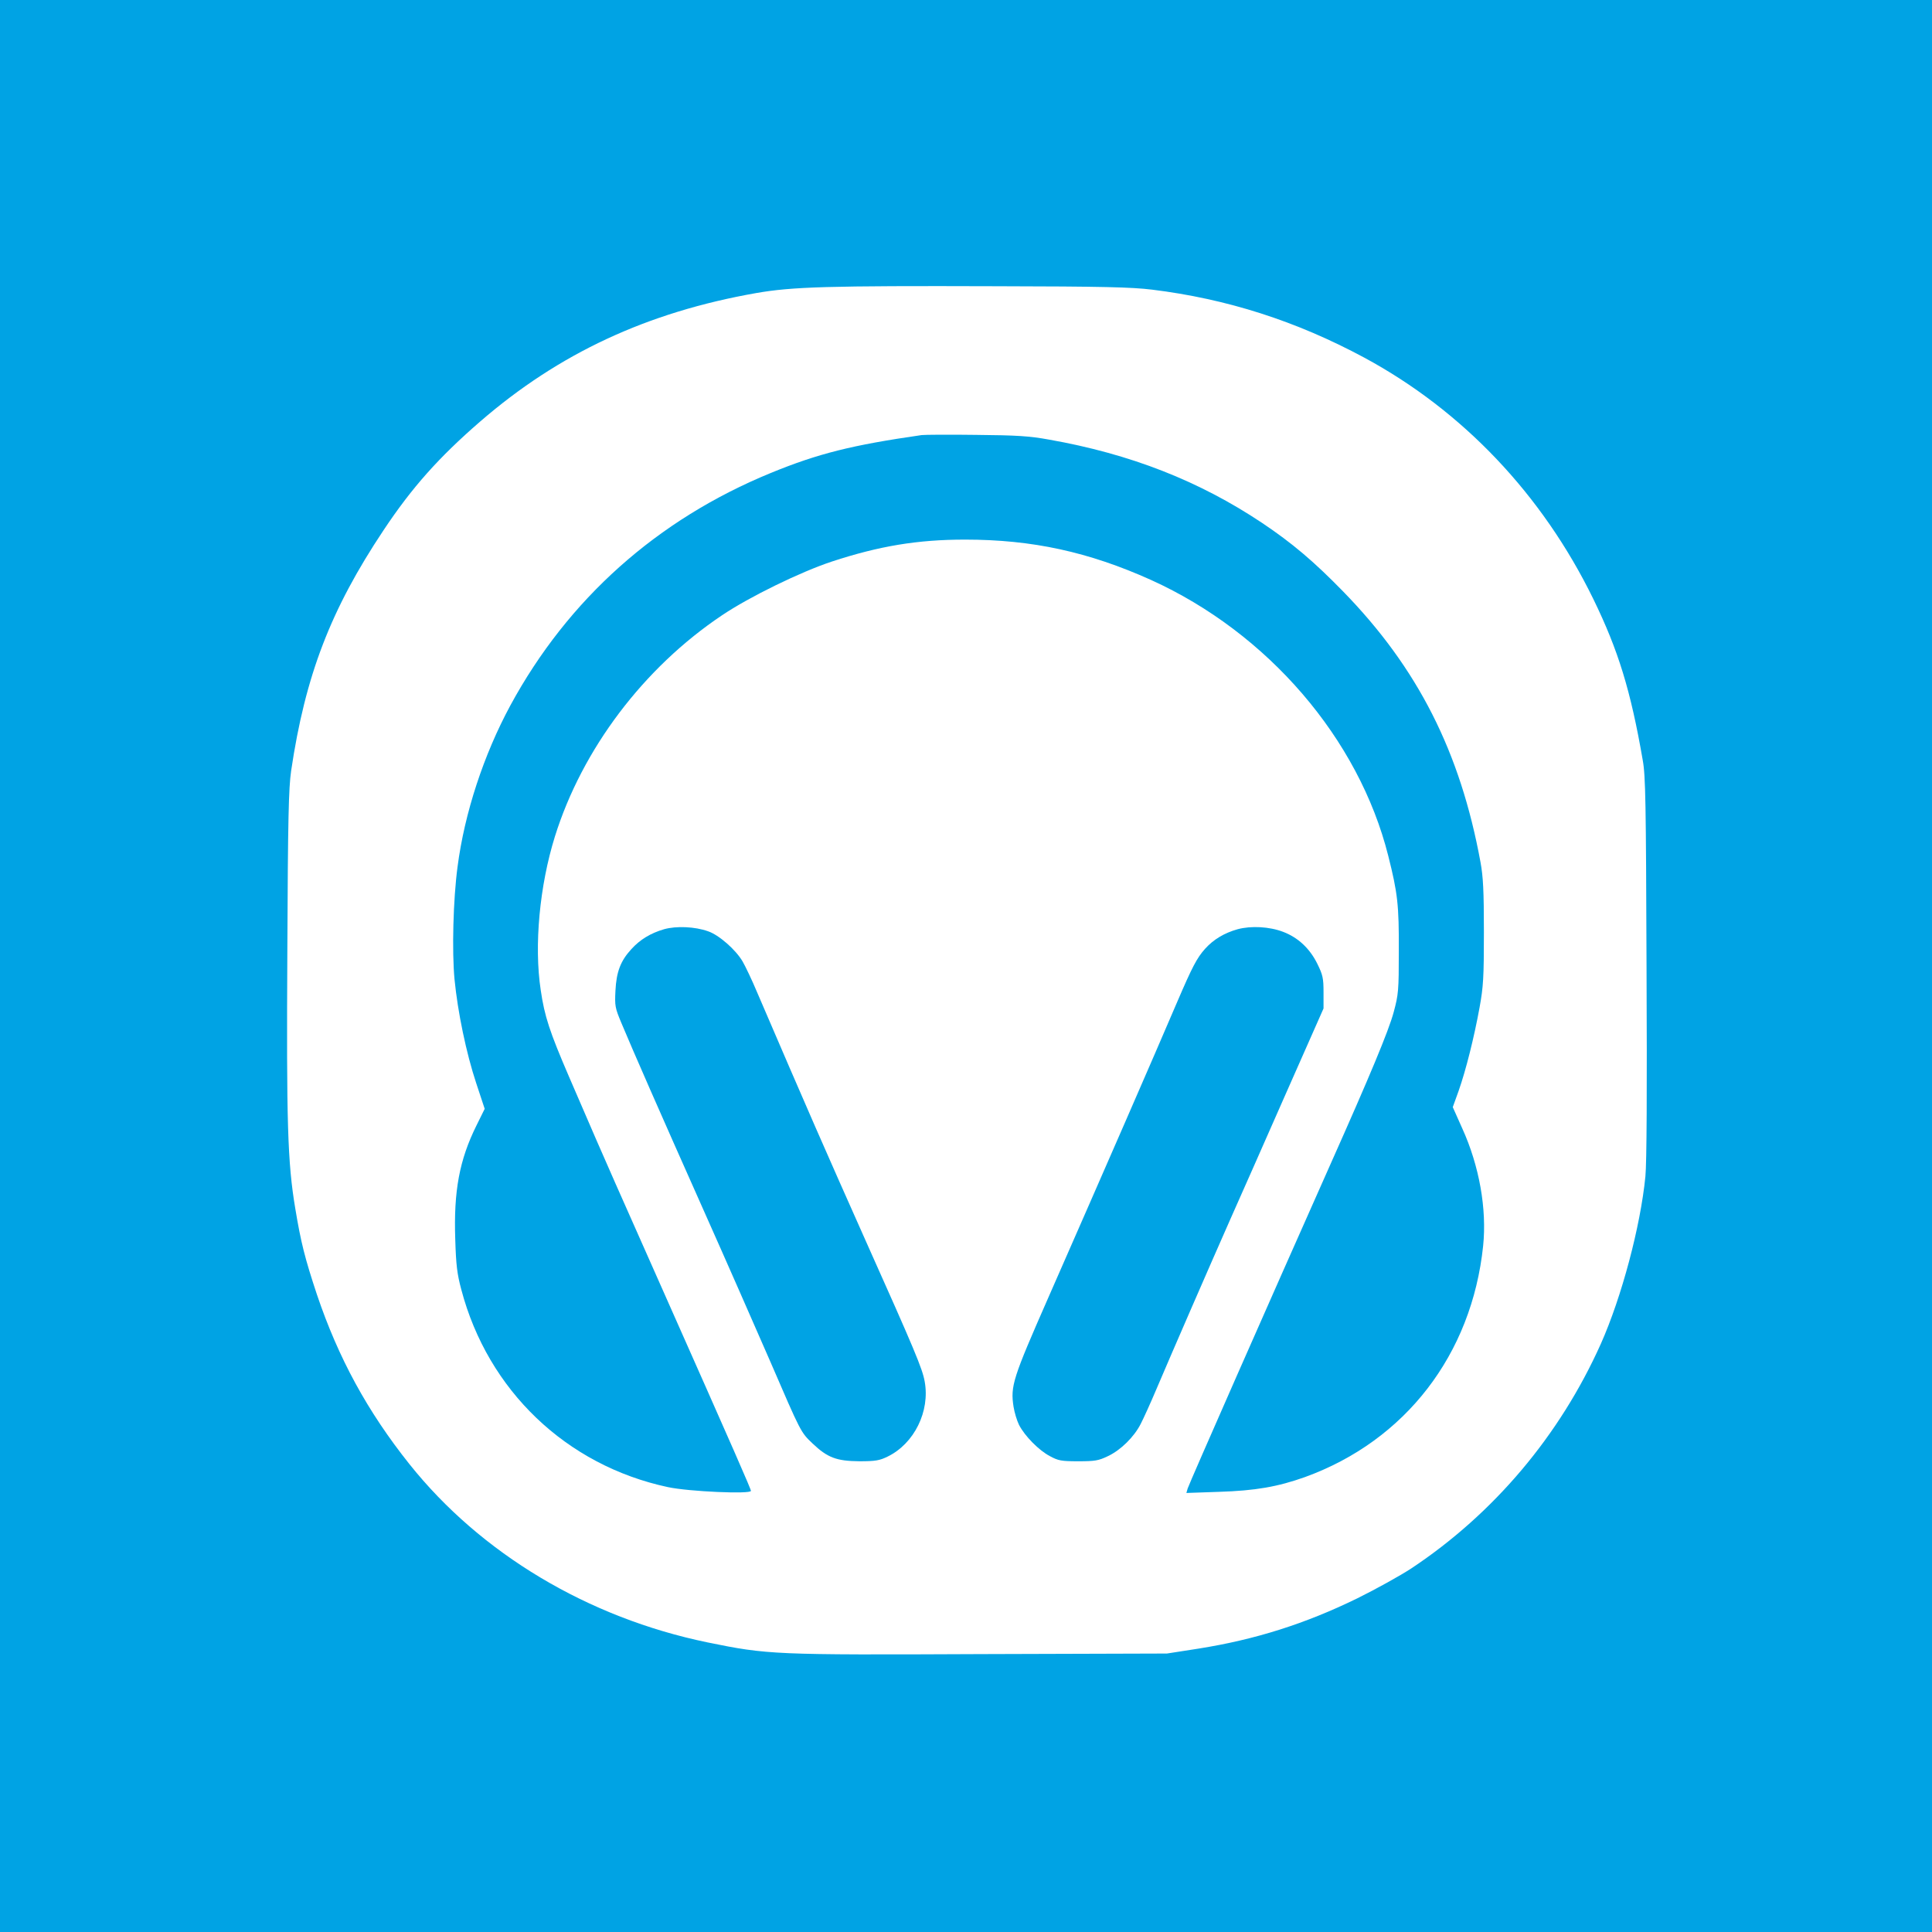
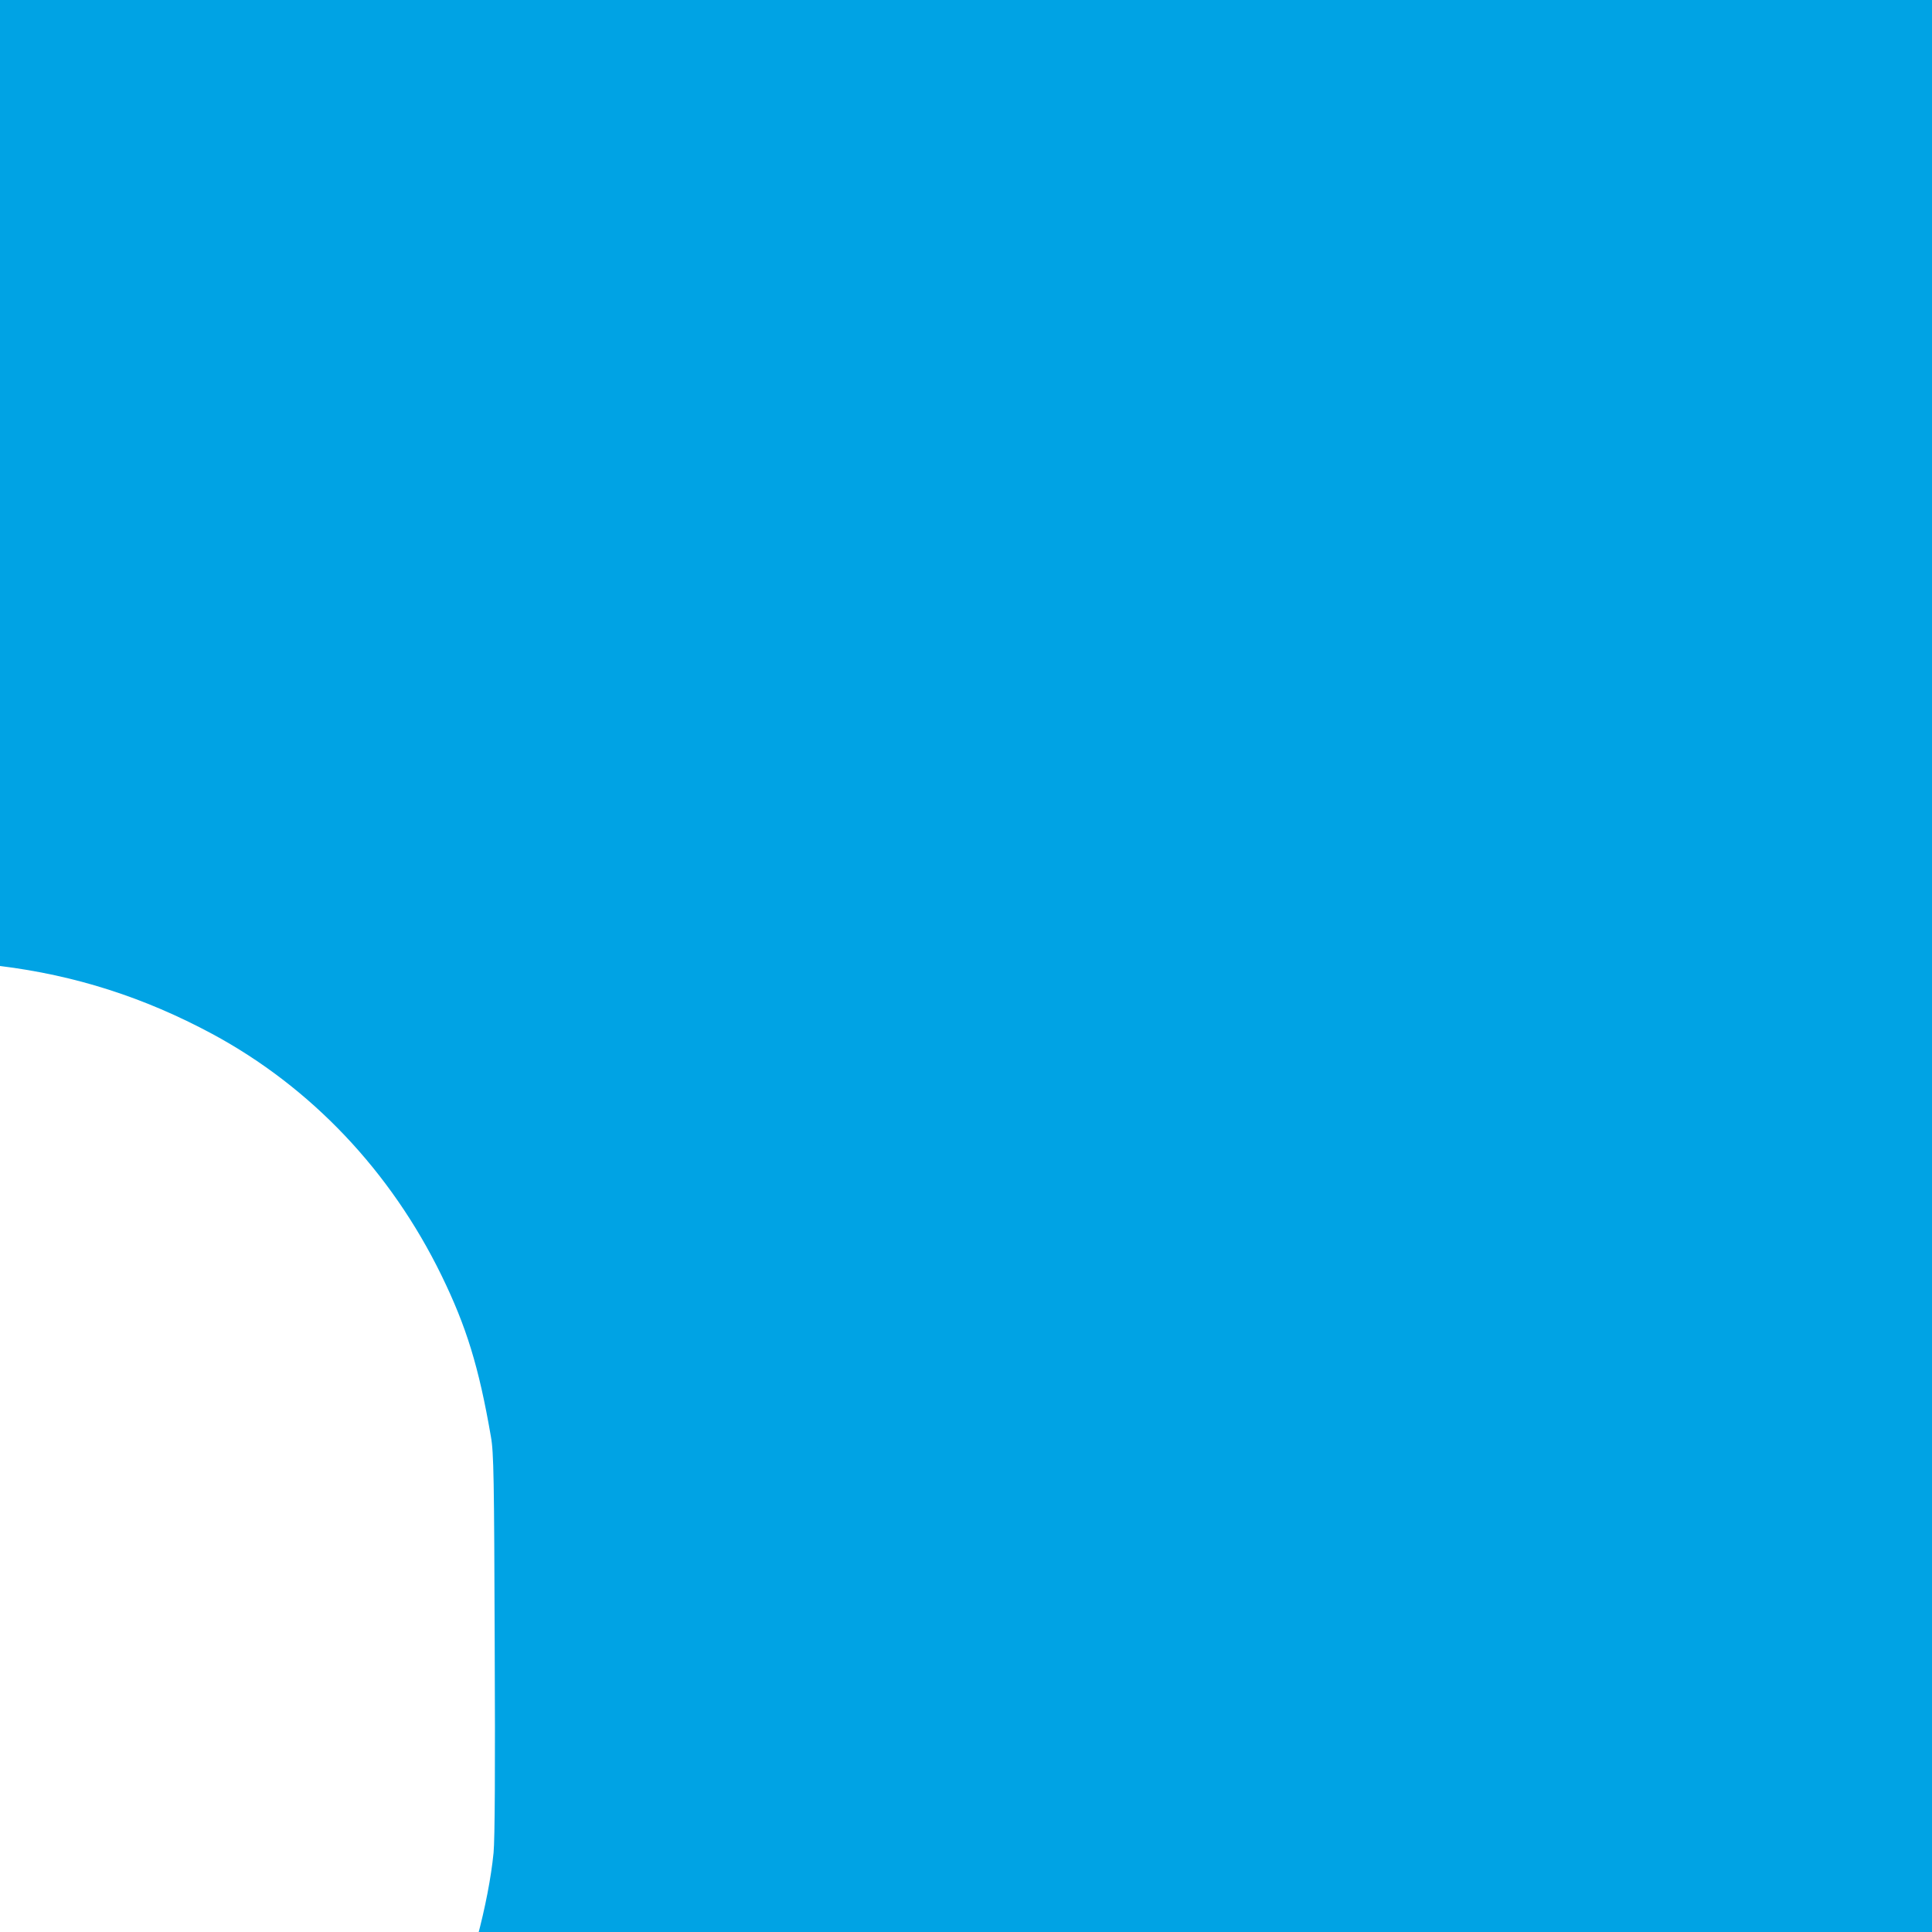
<svg xmlns="http://www.w3.org/2000/svg" version="1.0" width="1024pt" height="1024pt" viewBox="0 0 1024 1024" preserveAspectRatio="xMidYMid meet">
  <g transform="translate(0,1024) scale(0.1,-0.1)" fill="#00a3e4" stroke="none">
-     <path d="M0 5120 l0 -5120 5120 0 5120 0 0 5120 0 5120 -5120 0 -5120 0 0 -5120z m6105 3585 c398 -49 764 -166 1125 -360 523 -282 945 -727 1215 -1280 132 -271 198 -484 262 -855 15 -83 17 -221 20 -1095 3 -661 1 -1037 -6 -1110 -26 -265 -126 -640 -236 -887 -218 -487 -568 -901 -1005 -1191 -58 -38 -186 -109 -285 -158 -276 -135 -541 -219 -843 -267 l-167 -26 -985 -3 c-1099 -5 -1132 -3 -1450 62 -634 131 -1202 471 -1580 945 -223 280 -376 561 -490 898 -64 193 -85 276 -115 457 -41 244 -47 454 -42 1370 3 708 7 857 20 949 75 506 210 856 490 1276 151 227 293 386 511 575 418 362 885 580 1465 682 191 33 376 39 1271 36 566 -1 719 -5 825 -18z" />
-     <path d="M4885 7934 c-369 -53 -549 -98 -800 -201 -602 -247 -1074 -668 -1380 -1232 -141 -261 -243 -570 -280 -856 -23 -172 -30 -446 -16 -595 17 -174 62 -391 115 -551 l45 -136 -44 -89 c-90 -182 -121 -347 -112 -604 4 -135 10 -183 32 -265 141 -535 557 -932 1095 -1047 112 -24 440 -38 440 -20 0 10 -78 188 -475 1082 -248 558 -288 649 -345 780 -32 74 -97 224 -144 333 -103 239 -130 321 -150 459 -36 237 -6 554 75 814 145 464 471 895 886 1173 144 97 416 230 583 285 250 82 453 116 705 116 356 0 655 -65 986 -214 618 -280 1101 -841 1257 -1462 50 -198 57 -261 56 -504 0 -211 -2 -231 -27 -324 -26 -98 -128 -342 -335 -806 -328 -737 -746 -1686 -757 -1719 l-7 -24 173 6 c193 6 312 27 455 78 533 193 885 650 945 1226 20 195 -20 423 -111 623 l-50 112 31 86 c39 111 82 283 111 442 20 110 23 158 23 400 0 219 -4 294 -18 370 -107 585 -333 1030 -728 1435 -157 161 -271 257 -429 363 -334 223 -699 366 -1130 442 -104 19 -170 23 -385 25 -143 2 -273 1 -290 -1z" />
+     <path d="M0 5120 l0 -5120 5120 0 5120 0 0 5120 0 5120 -5120 0 -5120 0 0 -5120z c398 -49 764 -166 1125 -360 523 -282 945 -727 1215 -1280 132 -271 198 -484 262 -855 15 -83 17 -221 20 -1095 3 -661 1 -1037 -6 -1110 -26 -265 -126 -640 -236 -887 -218 -487 -568 -901 -1005 -1191 -58 -38 -186 -109 -285 -158 -276 -135 -541 -219 -843 -267 l-167 -26 -985 -3 c-1099 -5 -1132 -3 -1450 62 -634 131 -1202 471 -1580 945 -223 280 -376 561 -490 898 -64 193 -85 276 -115 457 -41 244 -47 454 -42 1370 3 708 7 857 20 949 75 506 210 856 490 1276 151 227 293 386 511 575 418 362 885 580 1465 682 191 33 376 39 1271 36 566 -1 719 -5 825 -18z" />
    <path d="M3520 5315 c-72 -21 -128 -55 -174 -106 -57 -62 -79 -120 -84 -220 -4 -81 -2 -91 31 -170 64 -153 202 -468 432 -984 125 -280 285 -645 357 -810 164 -380 162 -376 225 -436 79 -75 127 -93 248 -94 86 0 107 4 150 25 141 69 225 240 196 398 -12 68 -54 168 -311 742 -218 489 -311 701 -576 1318 -28 67 -64 142 -78 166 -36 62 -126 141 -183 160 -70 25 -168 29 -233 11z" />
    <path d="M6560 5315 c-71 -20 -128 -54 -173 -104 -43 -48 -68 -96 -147 -280 -126 -295 -386 -891 -683 -1567 -189 -430 -202 -470 -185 -580 5 -31 18 -74 29 -96 30 -59 106 -136 164 -166 44 -24 61 -27 150 -27 88 0 107 3 157 27 68 32 139 102 174 171 14 27 52 110 84 186 79 186 277 641 392 901 53 118 185 418 294 665 l199 450 0 85 c0 76 -4 93 -33 152 -40 81 -102 139 -181 169 -73 28 -170 33 -241 14z" />
  </g>
</svg>